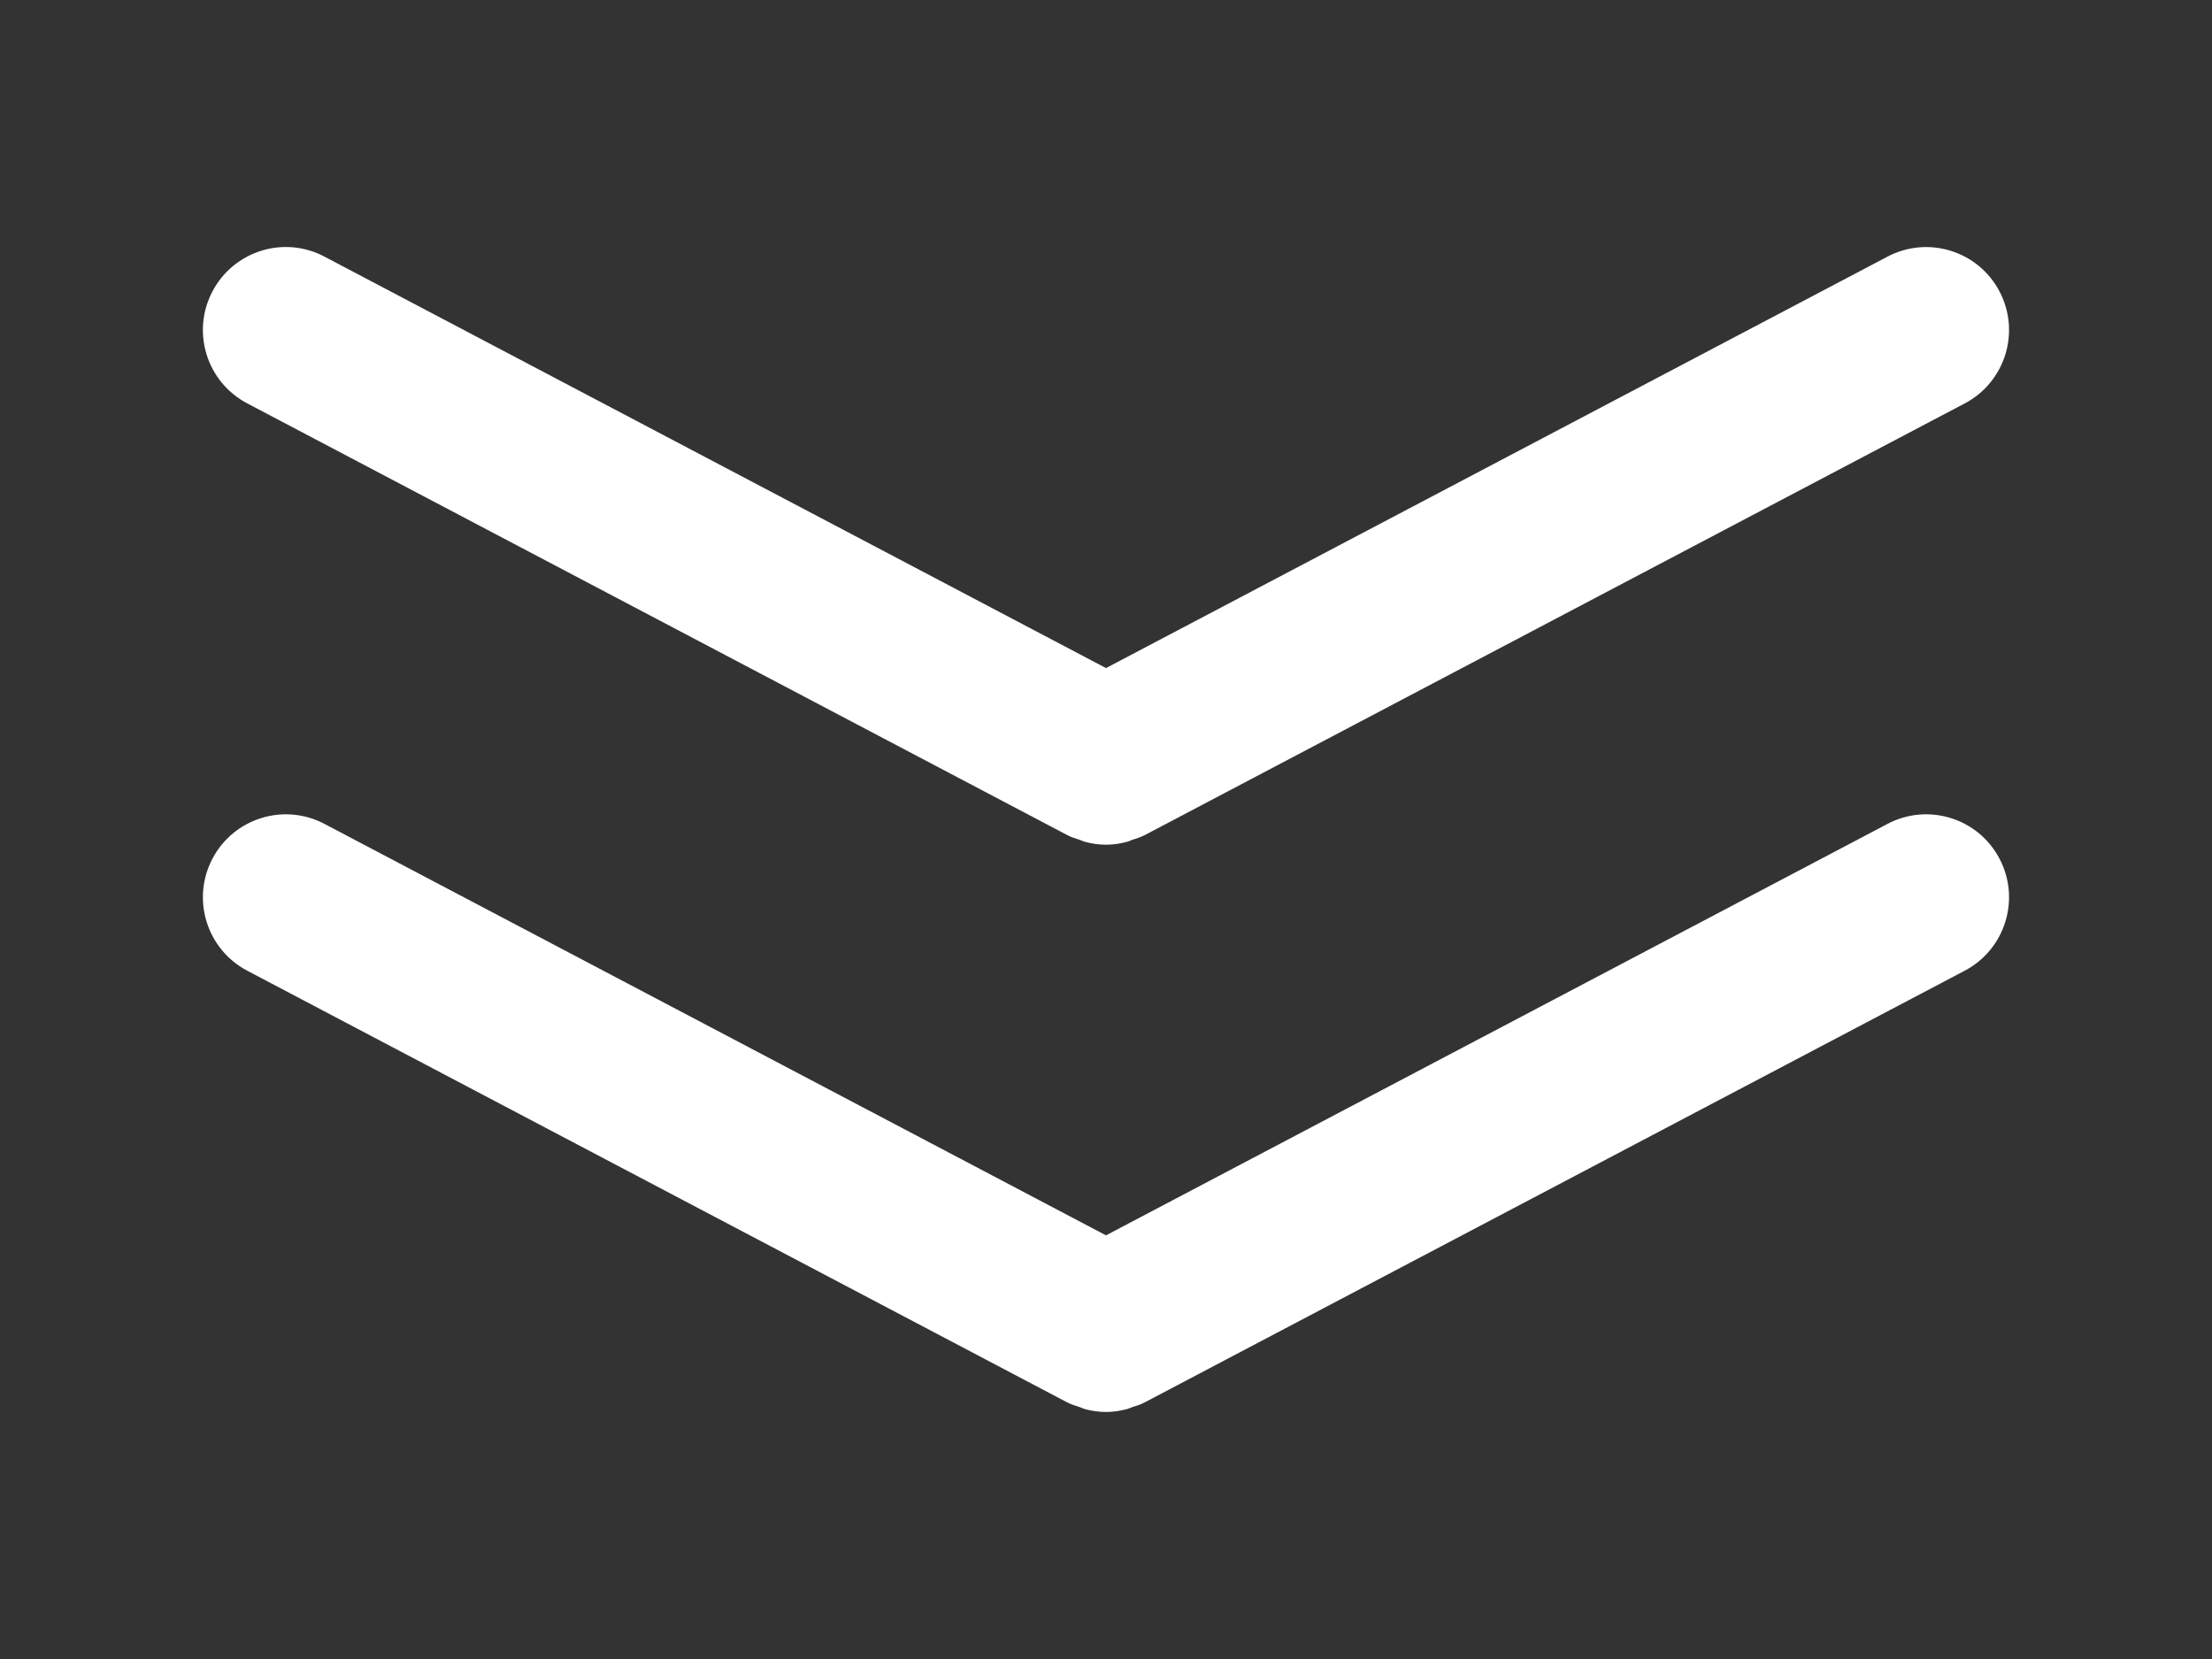
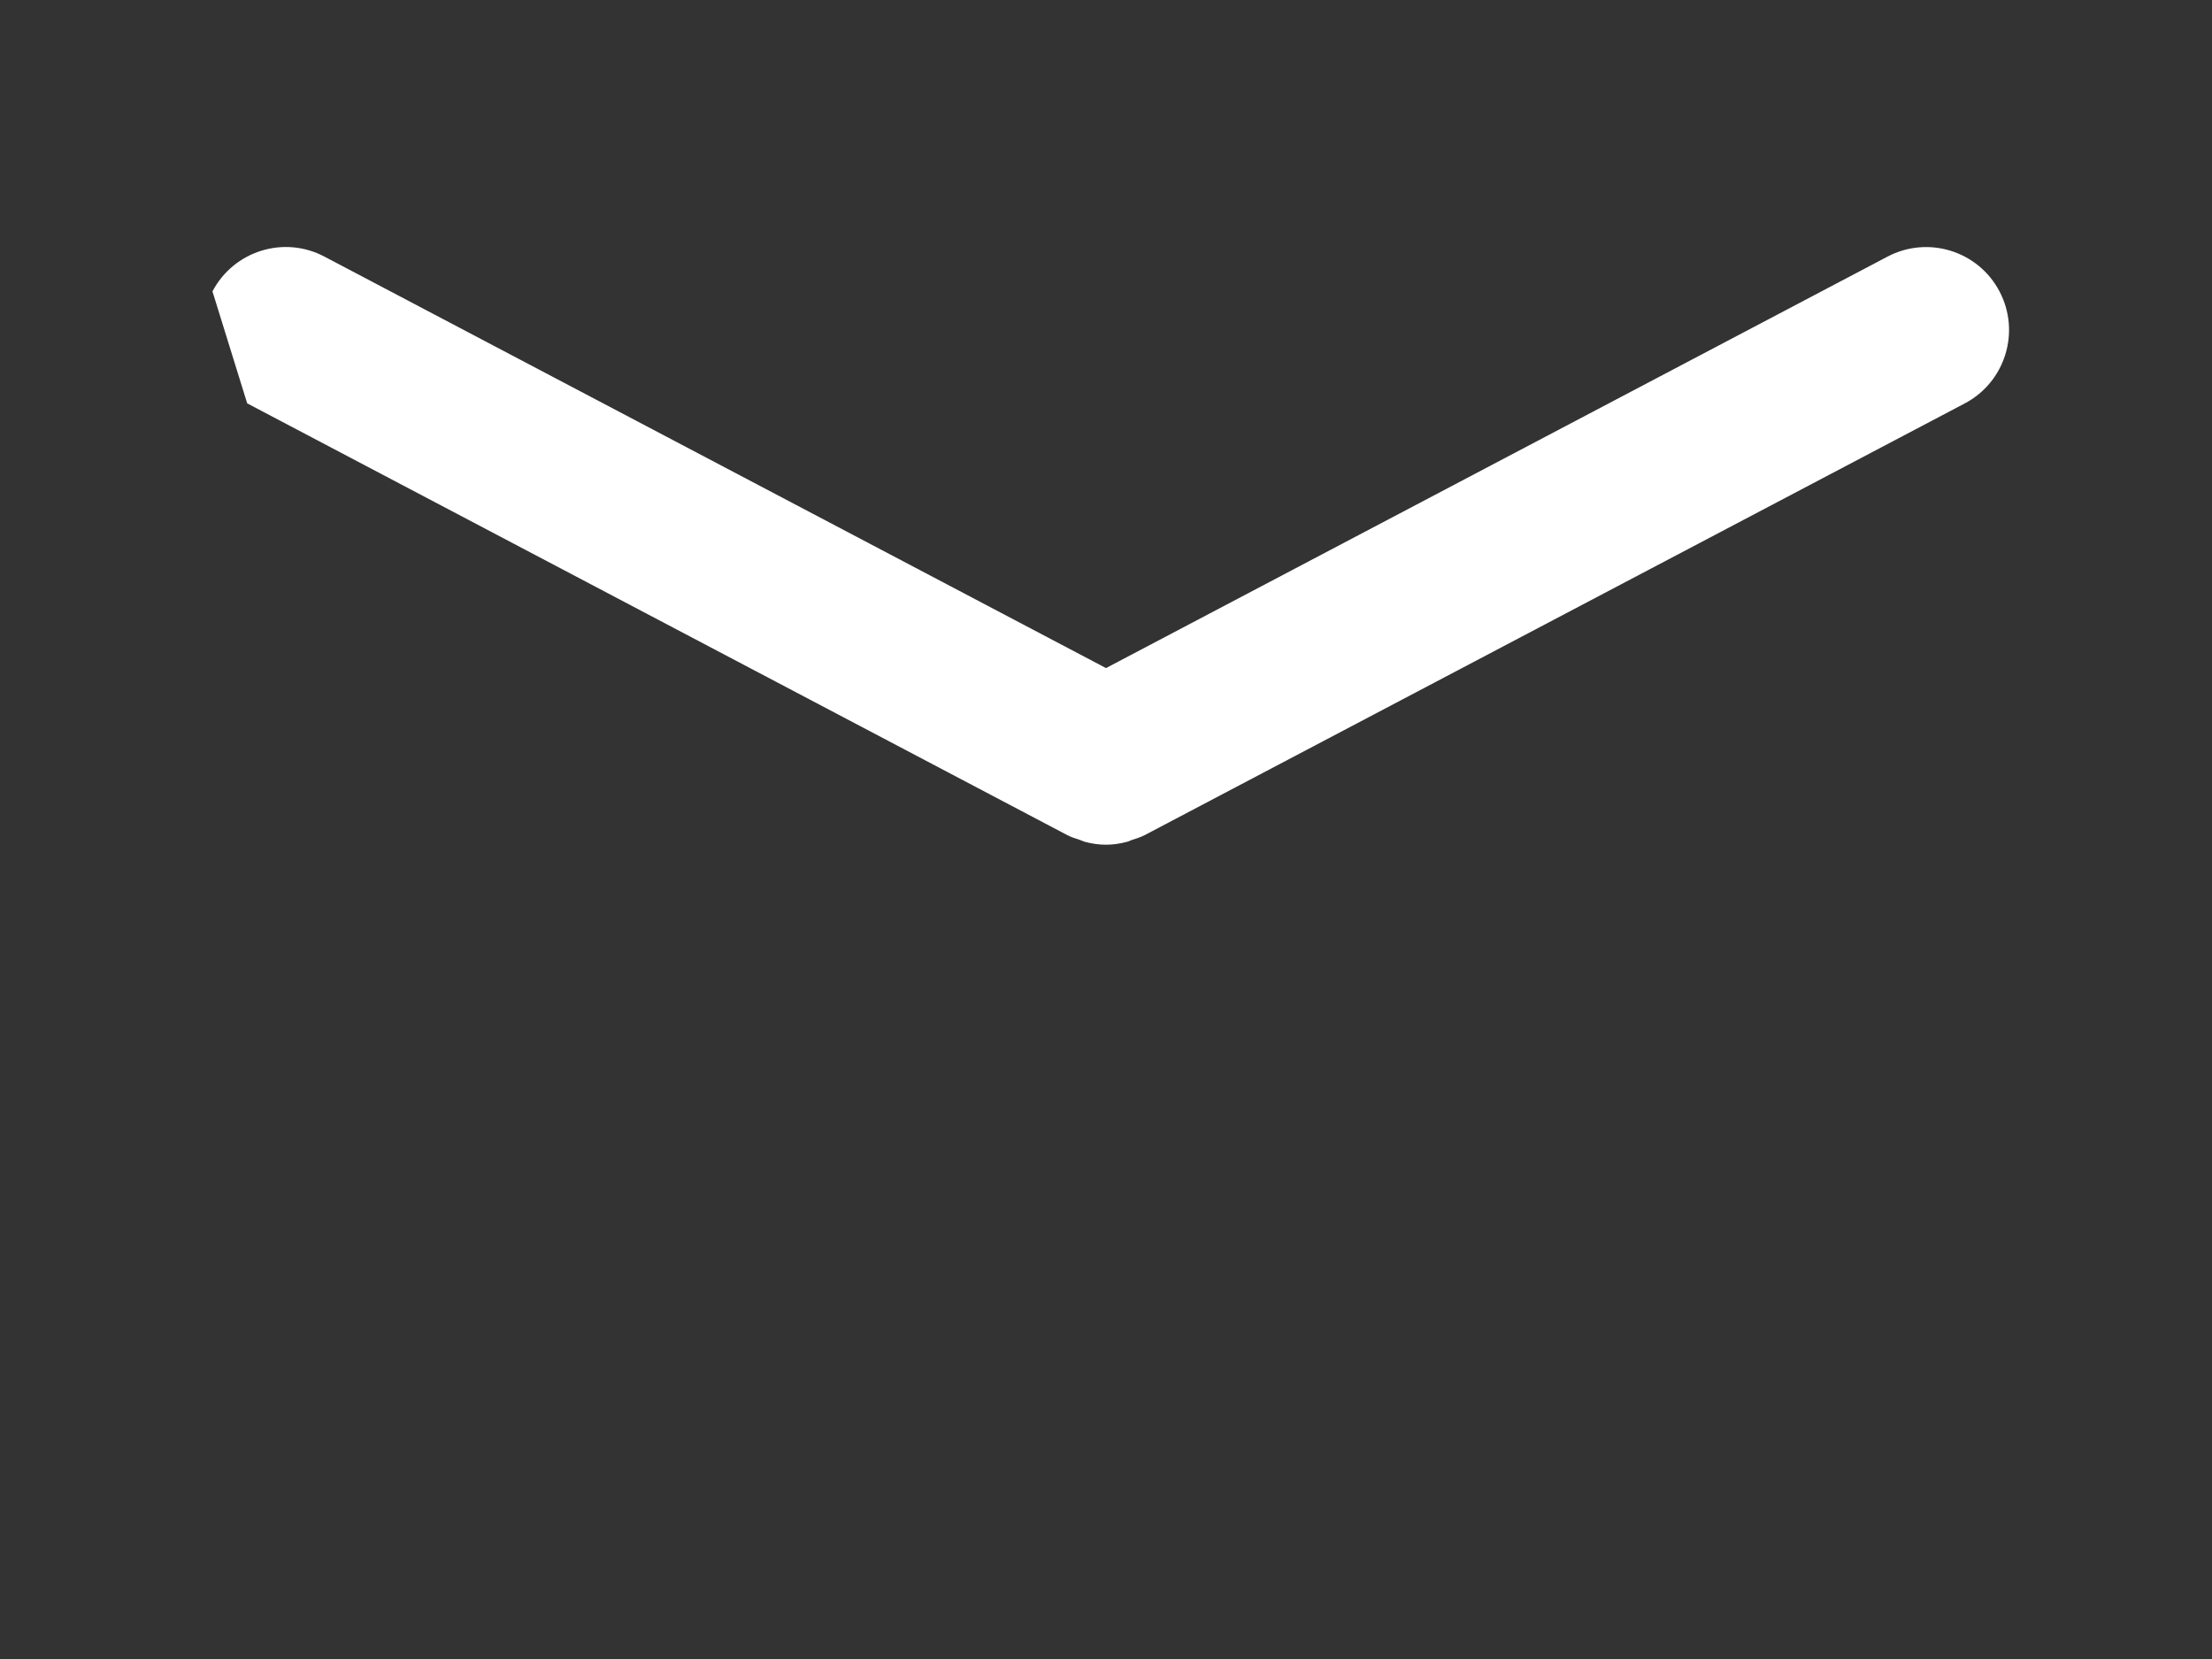
<svg xmlns="http://www.w3.org/2000/svg" version="1.1" id="Ebene_1" x="0px" y="0px" width="40px" height="30px" viewBox="0.039 5.967 40 30" enable-background="new 0.039 5.967 40 30" xml:space="preserve">
  <rect x="0.039" y="5.967" width="40" height="30" fill="#333333" stroke="none" />
  <style>
.shadow{
-webkit-filter: drop-shadow( 0 0 1px rgba(0,0,0,.4));
filter: drop-shadow( 0 0 1px rgba(0,0,0,.4) );
}
</style>
  <g>
-     <path class="shadow" fill="#FFFFFF" d="M4.509,13.261l14.829,7.807c0.073,0.039,0.149,0.061,0.226,0.086c0.032,0.011,0.062,0.027,0.094,0.036   c0.125,0.033,0.251,0.052,0.377,0.052c0.001,0,0.002,0,0.003,0s0.002,0,0.003,0c0.126,0,0.252-0.019,0.377-0.052   c0.033-0.008,0.063-0.025,0.095-0.036c0.076-0.025,0.152-0.047,0.225-0.085l14.83-7.807c0.732-0.386,1.014-1.293,0.628-2.026   c-0.386-0.734-1.293-1.014-2.026-0.628l-14.131,7.44l-14.132-7.44c-0.733-0.389-1.64-0.105-2.026,0.628   C3.495,11.968,3.776,12.875,4.509,13.261z" />
-     <path class="shadow" fill="#FFFFFF" d="M34.17,20.866l-14.131,7.44l-14.132-7.44c-0.733-0.387-1.64-0.105-2.026,0.628   c-0.386,0.733-0.104,1.64,0.628,2.026l14.829,7.807c0.074,0.039,0.151,0.061,0.228,0.086c0.031,0.011,0.06,0.026,0.092,0.035   c0.125,0.033,0.251,0.052,0.377,0.052c0.001,0,0.002,0,0.003,0s0.002,0,0.003,0c0.126,0,0.252-0.019,0.377-0.052   c0.032-0.009,0.061-0.024,0.093-0.035c0.076-0.025,0.153-0.047,0.227-0.086l14.83-7.807c0.732-0.386,1.014-1.293,0.628-2.026   C35.811,20.76,34.903,20.479,34.17,20.866z" />
+     <path class="shadow" fill="#FFFFFF" d="M4.509,13.261l14.829,7.807c0.073,0.039,0.149,0.061,0.226,0.086c0.032,0.011,0.062,0.027,0.094,0.036   c0.125,0.033,0.251,0.052,0.377,0.052c0.001,0,0.002,0,0.003,0s0.002,0,0.003,0c0.126,0,0.252-0.019,0.377-0.052   c0.033-0.008,0.063-0.025,0.095-0.036c0.076-0.025,0.152-0.047,0.225-0.085l14.83-7.807c0.732-0.386,1.014-1.293,0.628-2.026   c-0.386-0.734-1.293-1.014-2.026-0.628l-14.131,7.44l-14.132-7.44c-0.733-0.389-1.64-0.105-2.026,0.628   z" />
  </g>
</svg>